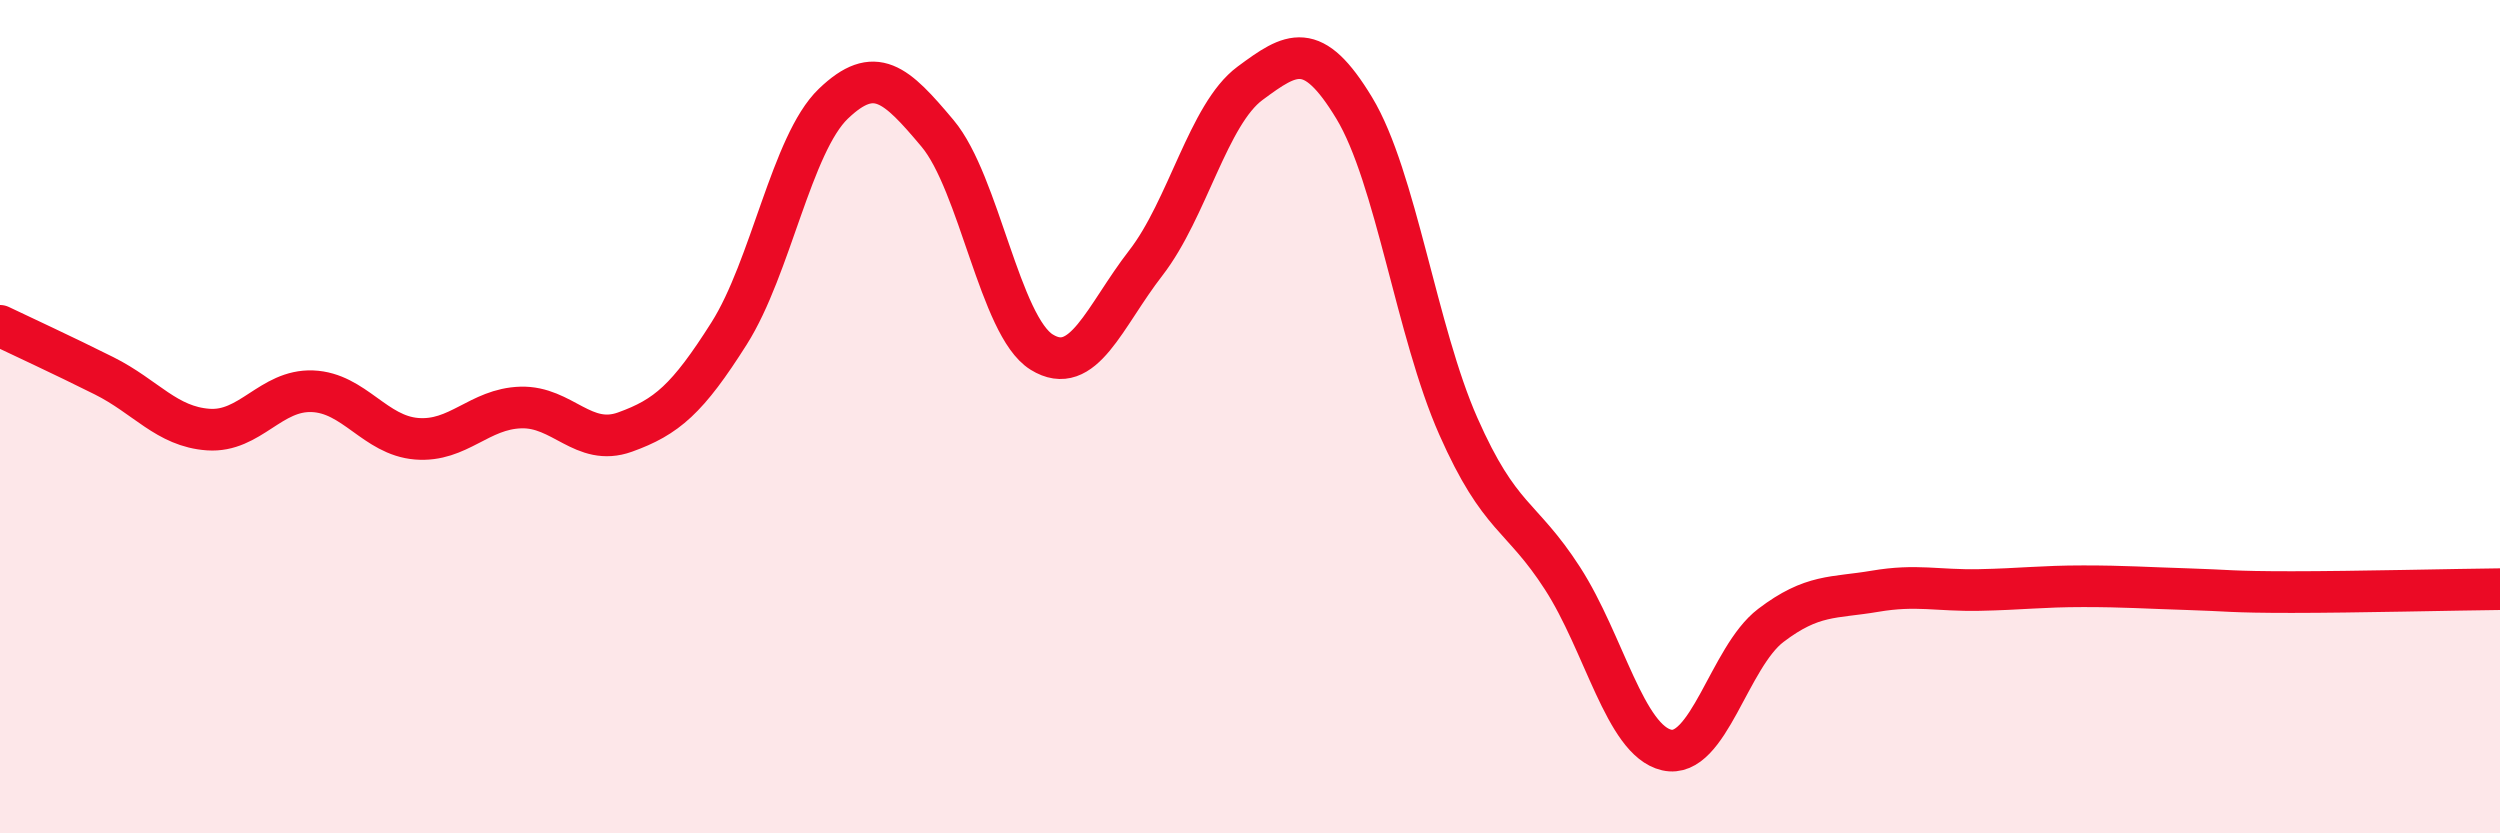
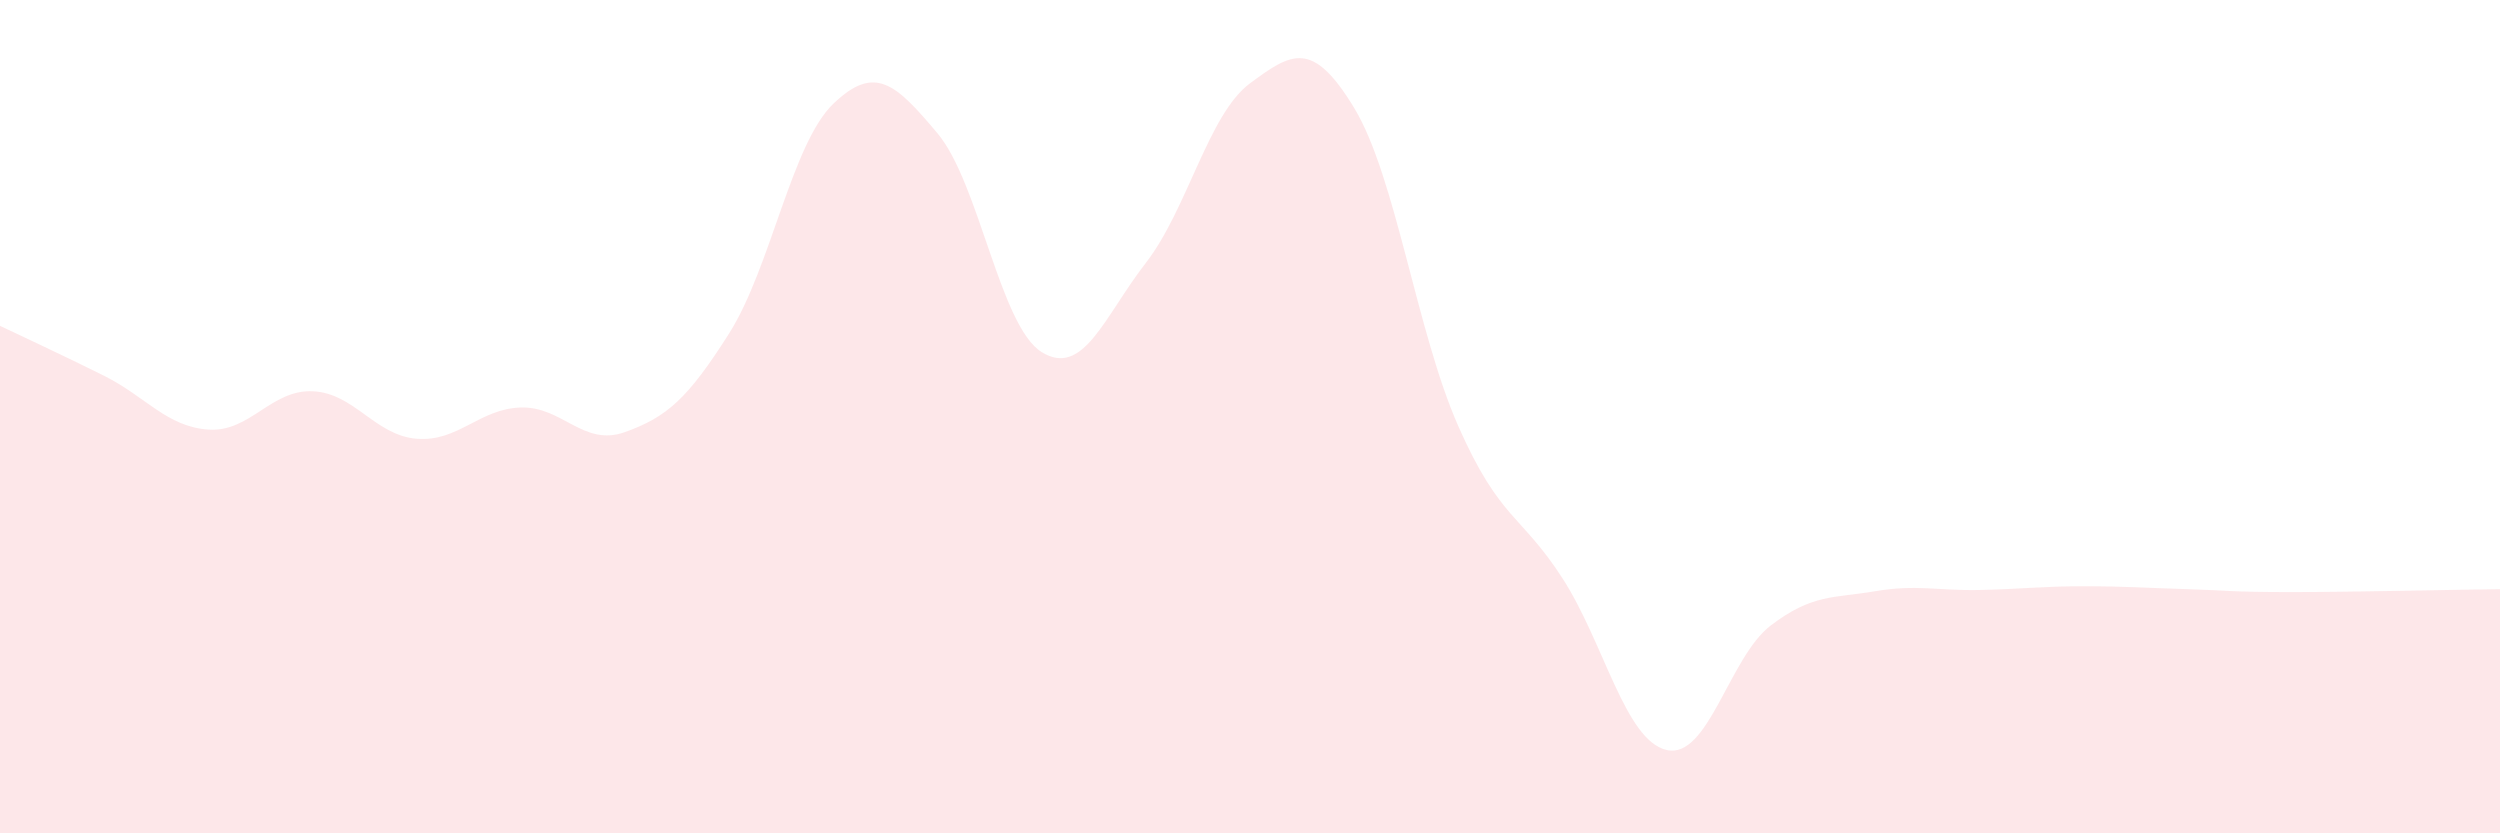
<svg xmlns="http://www.w3.org/2000/svg" width="60" height="20" viewBox="0 0 60 20">
  <path d="M 0,7.82 C 0.5,8.06 1.5,8.52 2.5,9.02 C 3.5,9.52 4,10.24 5,10.31 C 6,10.38 6.5,9.35 7.5,9.39 C 8.5,9.43 9,10.45 10,10.53 C 11,10.61 11.5,9.81 12.5,9.78 C 13.5,9.75 14,10.73 15,10.37 C 16,10.01 16.5,9.58 17.5,8 C 18.5,6.42 19,3.45 20,2.49 C 21,1.53 21.5,2.01 22.5,3.2 C 23.5,4.39 24,7.83 25,8.45 C 26,9.07 26.5,7.6 27.5,6.31 C 28.5,5.02 29,2.74 30,2 C 31,1.26 31.5,0.94 32.5,2.59 C 33.5,4.24 34,7.97 35,10.23 C 36,12.49 36.5,12.33 37.5,13.88 C 38.5,15.43 39,17.77 40,18 C 41,18.23 41.5,15.77 42.5,15.01 C 43.5,14.25 44,14.36 45,14.19 C 46,14.02 46.5,14.18 47.5,14.16 C 48.5,14.14 49,14.07 50,14.07 C 51,14.07 51.5,14.11 52.5,14.14 C 53.5,14.17 53.5,14.21 55,14.21 C 56.5,14.21 59,14.15 60,14.14L60 20L0 20Z" fill="#EB0A25" opacity="0.1" stroke-linecap="round" stroke-linejoin="round" />
-   <path d="M 0,7.82 C 0.5,8.06 1.5,8.52 2.5,9.02 C 3.5,9.52 4,10.24 5,10.31 C 6,10.38 6.5,9.35 7.5,9.39 C 8.5,9.43 9,10.45 10,10.53 C 11,10.61 11.5,9.81 12.5,9.78 C 13.5,9.75 14,10.73 15,10.37 C 16,10.01 16.5,9.58 17.5,8 C 18.5,6.42 19,3.45 20,2.49 C 21,1.53 21.5,2.01 22.5,3.2 C 23.5,4.39 24,7.83 25,8.45 C 26,9.07 26.5,7.6 27.5,6.31 C 28.5,5.02 29,2.74 30,2 C 31,1.26 31.5,0.94 32.5,2.59 C 33.5,4.24 34,7.97 35,10.23 C 36,12.49 36.5,12.33 37.5,13.88 C 38.5,15.43 39,17.77 40,18 C 41,18.23 41.5,15.77 42.5,15.01 C 43.5,14.25 44,14.36 45,14.19 C 46,14.02 46.5,14.18 47.5,14.16 C 48.5,14.14 49,14.07 50,14.07 C 51,14.07 51.5,14.11 52.5,14.14 C 53.5,14.17 53.5,14.21 55,14.21 C 56.5,14.21 59,14.15 60,14.14" stroke="#EB0A25" stroke-width="1" fill="none" stroke-linecap="round" stroke-linejoin="round" />
</svg>